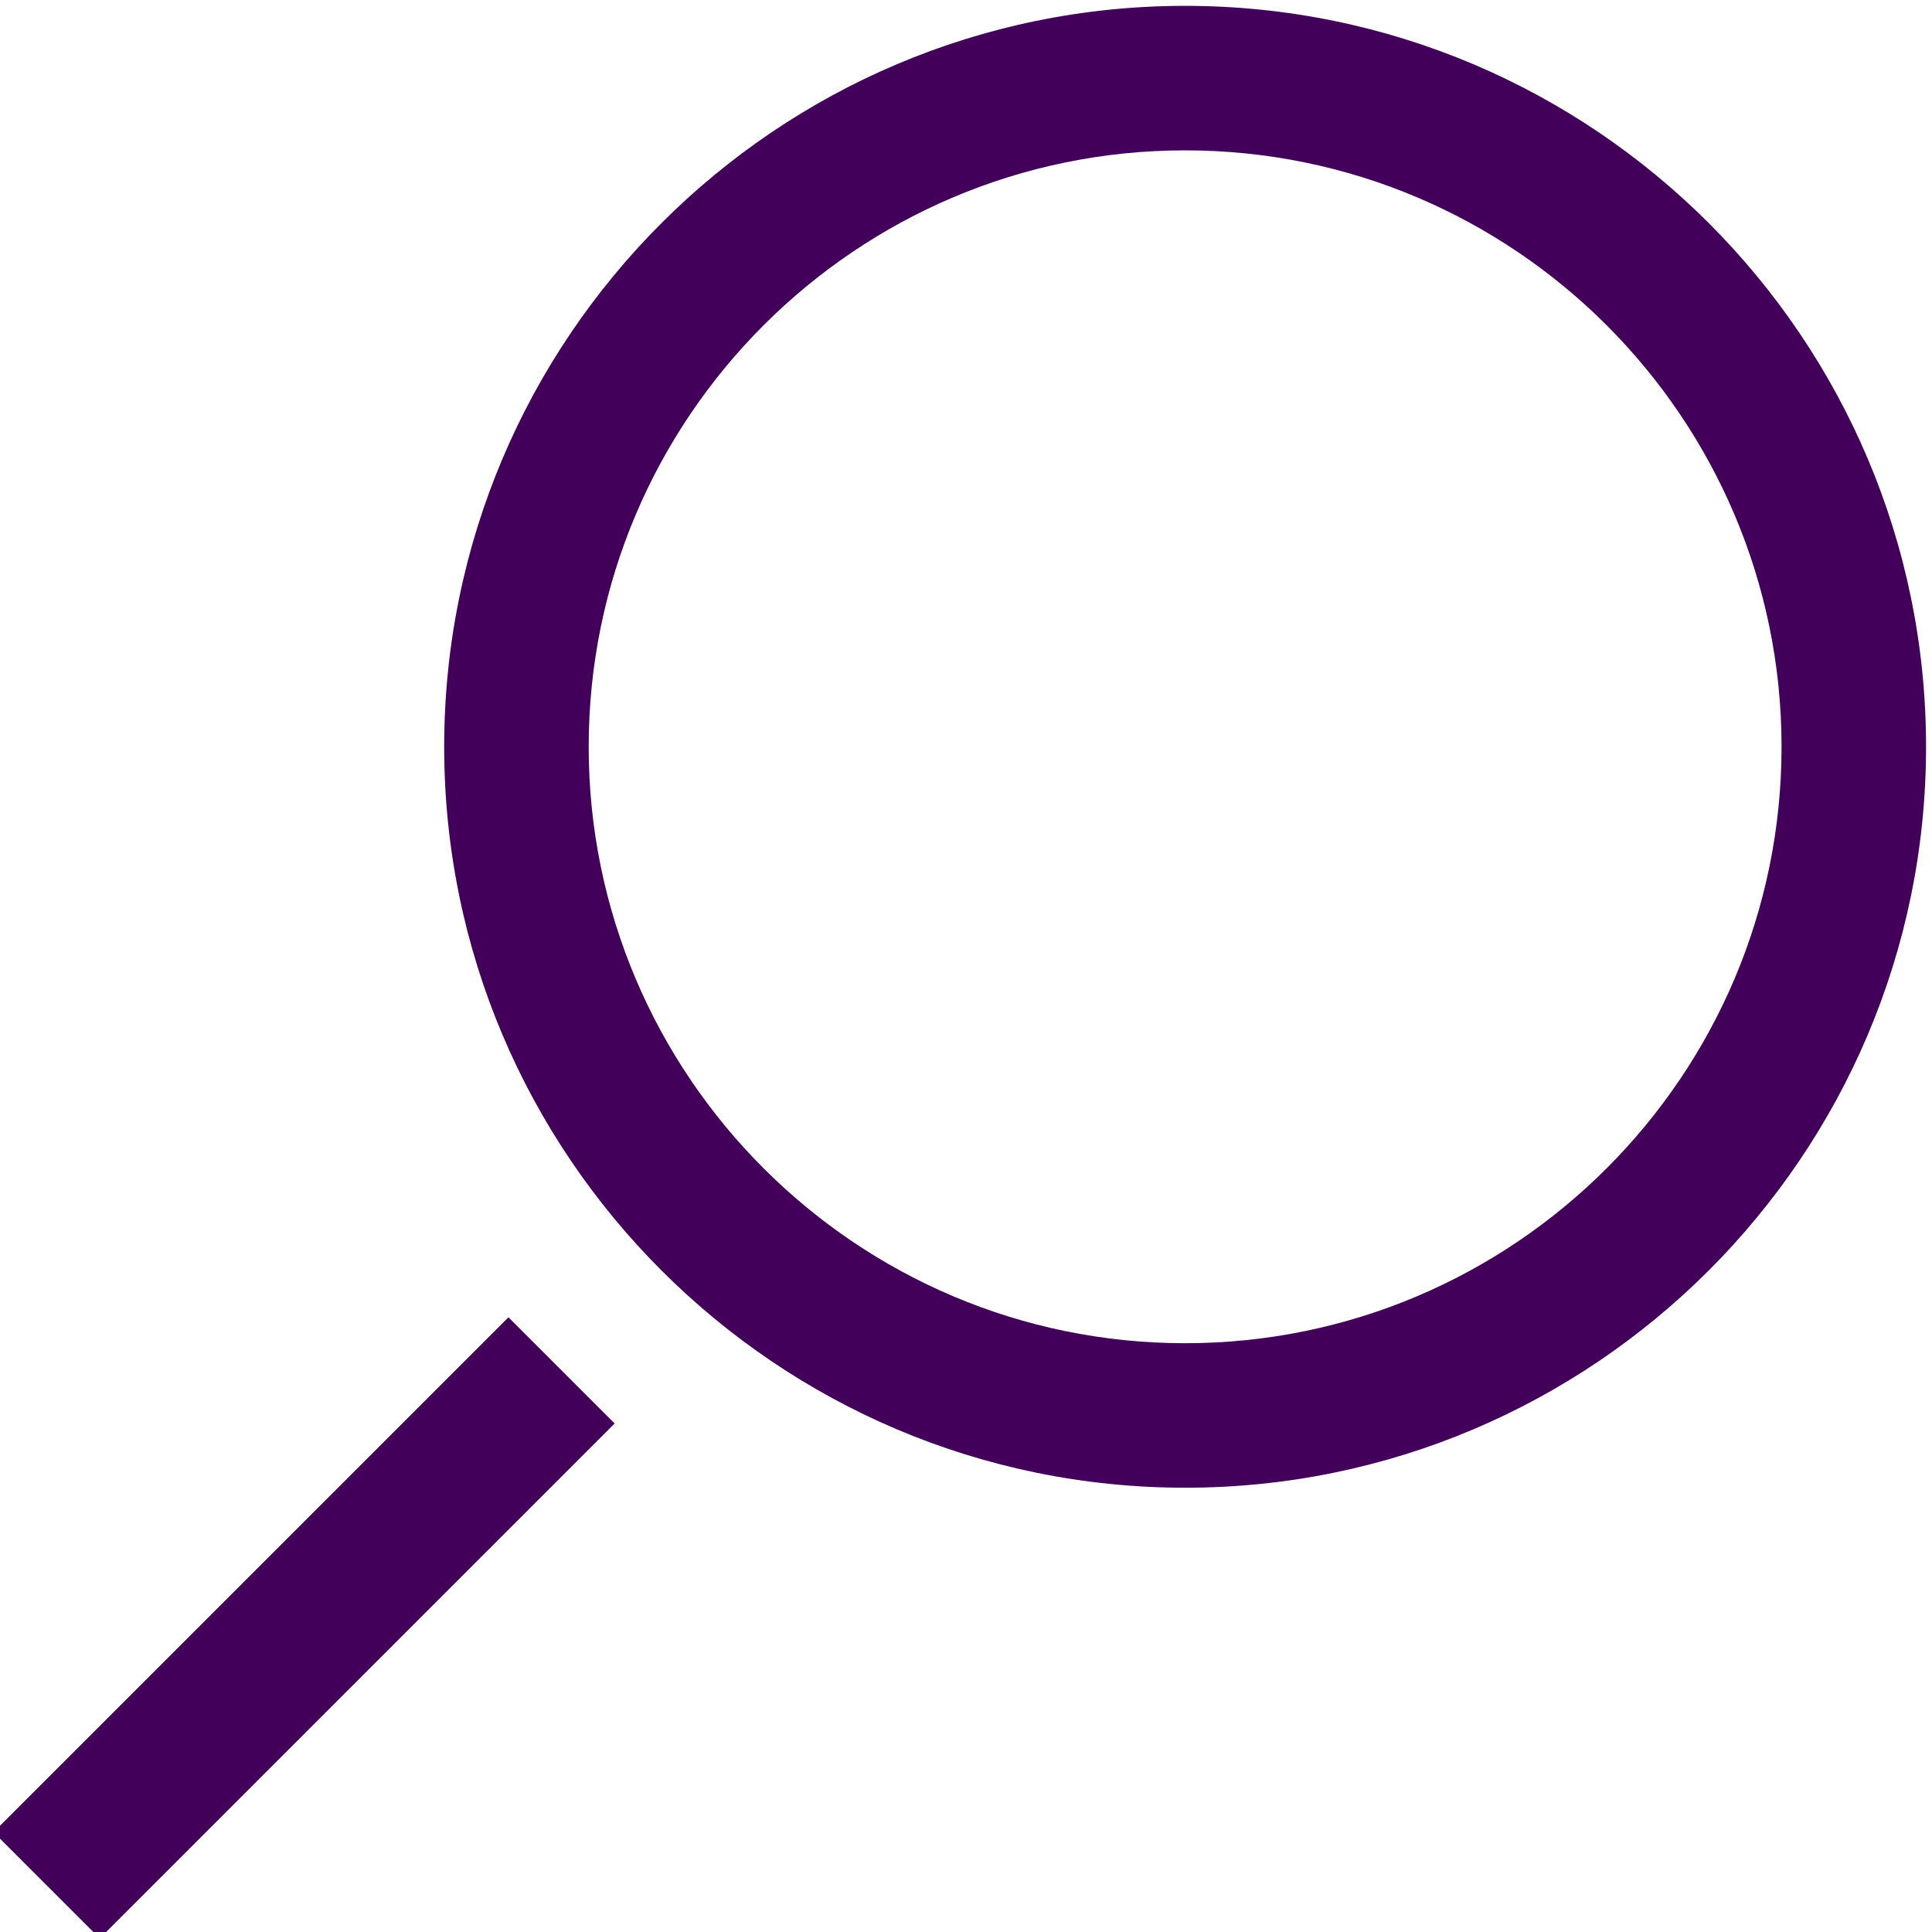
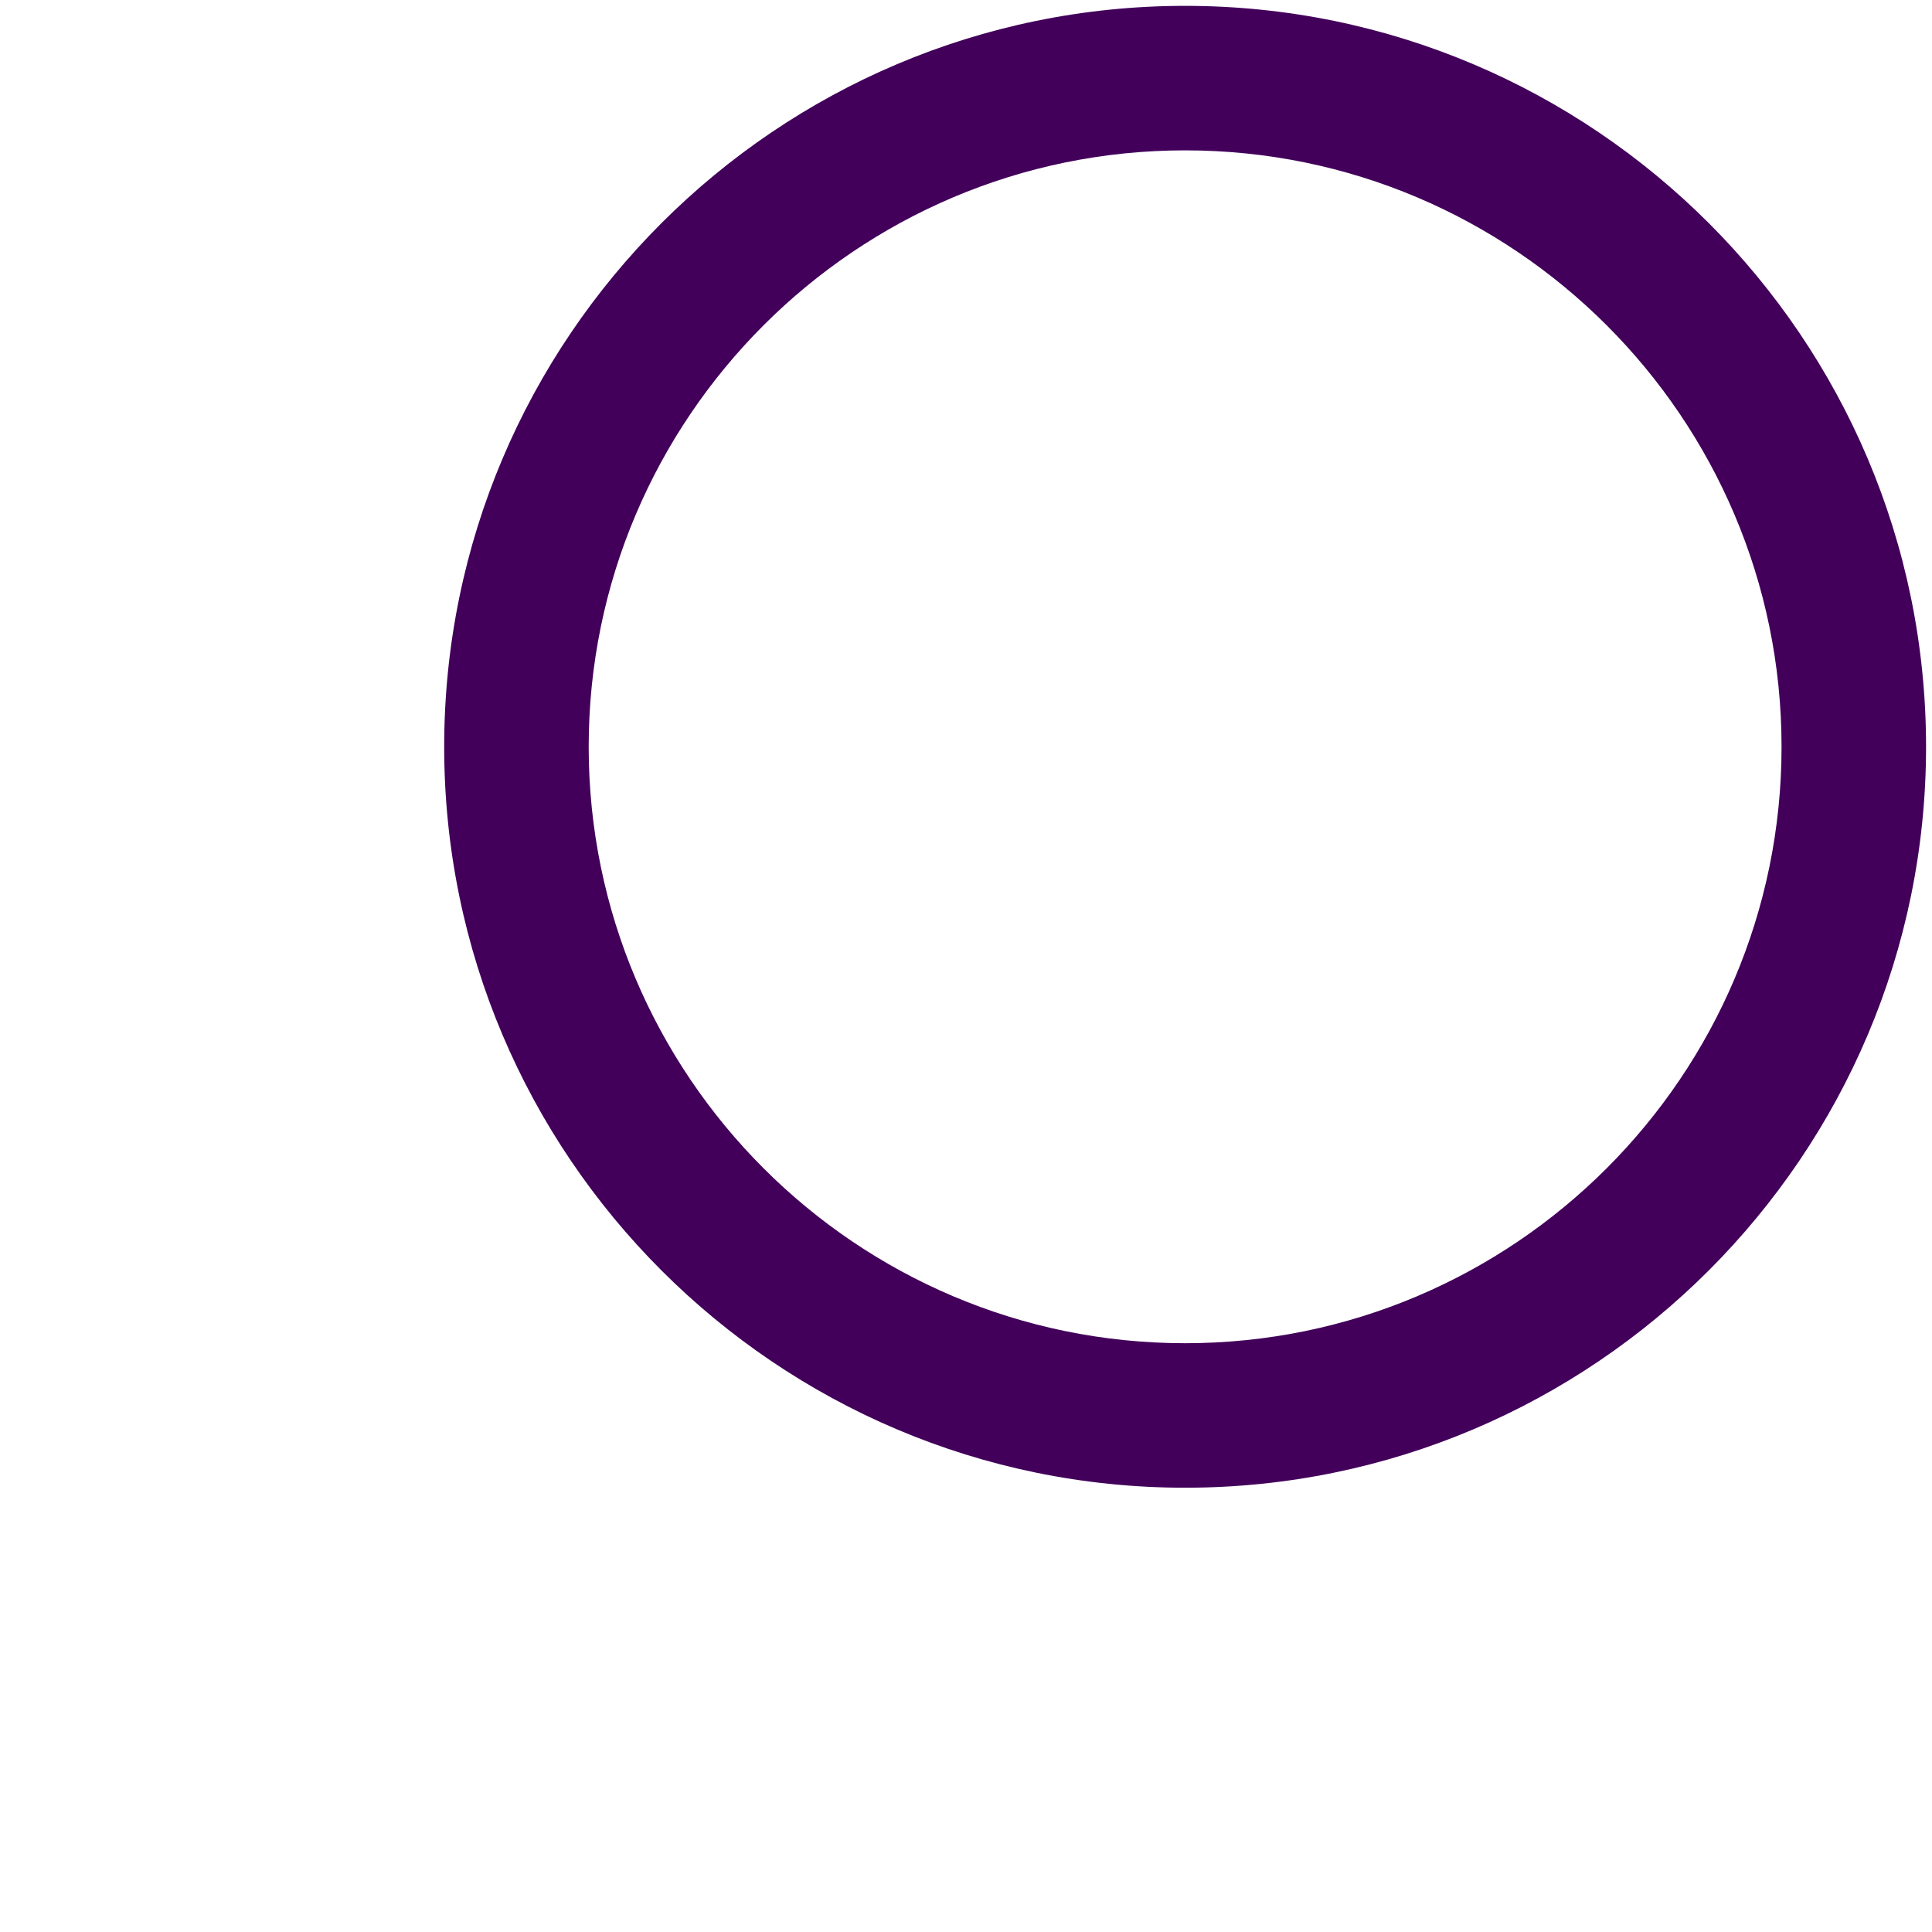
<svg xmlns="http://www.w3.org/2000/svg" id="Design" viewBox="0 0 204.69 204.69">
  <defs>
    <style>.cls-1{fill:#42005a;stroke-width:0px;}</style>
  </defs>
  <path class="cls-1" d="m125.56.62C82.28.62,47.06,35.84,47.06,79.12s35.22,78.5,78.5,78.5,78.5-35.22,78.5-78.5S168.85.62,125.56.62Zm0,141.69c-34.84,0-63.19-28.35-63.19-63.19S90.72,15.93,125.56,15.93s63.19,28.35,63.19,63.19-28.35,63.19-63.19,63.19Z" />
-   <rect class="cls-1" x="-6.35" y="164.51" width="77.15" height="15.91" transform="translate(-112.52 73.3) rotate(-45)" />
</svg>